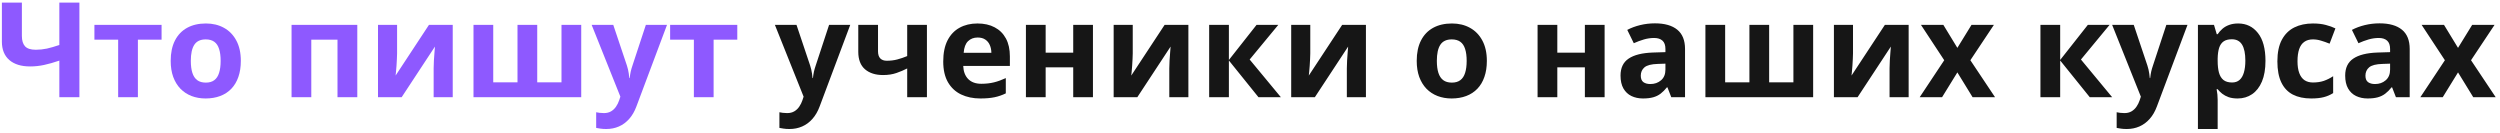
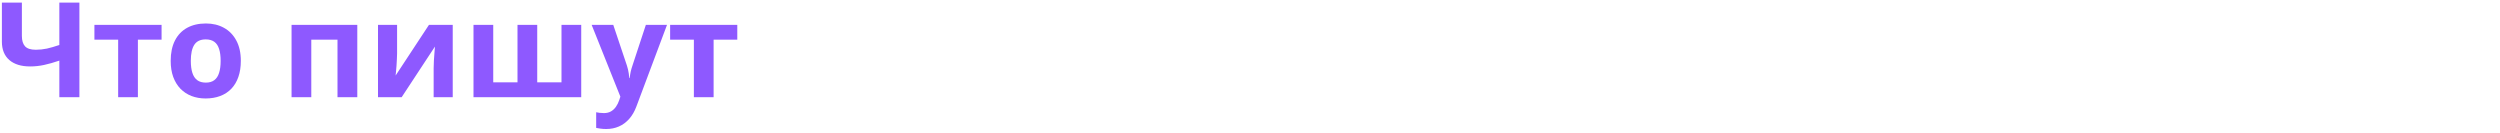
<svg xmlns="http://www.w3.org/2000/svg" width="566" height="30" viewBox="0 0 566 30" fill="none">
  <path d="M17.977 22H13.435V13.724C12.176 14.153 11.023 14.48 9.979 14.705C8.934 14.93 7.879 15.042 6.814 15.042C4.803 15.042 3.235 14.559 2.112 13.592C0.989 12.615 0.428 11.229 0.428 9.432V0.584H4.954V8.143C4.954 9.178 5.193 9.959 5.672 10.486C6.15 11.004 6.961 11.263 8.104 11.263C8.943 11.263 9.783 11.175 10.623 10.999C11.463 10.813 12.4 10.54 13.435 10.179V0.584H17.977V22ZM36.58 8.978H31.219V22H26.751V8.978H21.375V5.623H36.58V8.978ZM54.524 13.782C54.524 15.149 54.339 16.36 53.968 17.415C53.606 18.47 53.074 19.363 52.371 20.096C51.678 20.818 50.838 21.365 49.852 21.736C48.875 22.107 47.772 22.293 46.541 22.293C45.389 22.293 44.329 22.107 43.362 21.736C42.405 21.365 41.57 20.818 40.857 20.096C40.154 19.363 39.607 18.47 39.217 17.415C38.836 16.36 38.645 15.149 38.645 13.782C38.645 11.966 38.968 10.428 39.612 9.168C40.257 7.908 41.175 6.951 42.366 6.297C43.558 5.643 44.978 5.315 46.629 5.315C48.162 5.315 49.52 5.643 50.701 6.297C51.893 6.951 52.825 7.908 53.499 9.168C54.183 10.428 54.524 11.966 54.524 13.782ZM43.201 13.782C43.201 14.856 43.318 15.76 43.553 16.492C43.787 17.225 44.153 17.776 44.651 18.148C45.149 18.519 45.799 18.704 46.6 18.704C47.391 18.704 48.03 18.519 48.519 18.148C49.017 17.776 49.378 17.225 49.602 16.492C49.837 15.76 49.954 14.856 49.954 13.782C49.954 12.698 49.837 11.8 49.602 11.087C49.378 10.364 49.017 9.822 48.519 9.461C48.02 9.1 47.371 8.919 46.57 8.919C45.389 8.919 44.529 9.324 43.992 10.135C43.465 10.945 43.201 12.161 43.201 13.782ZM80.892 5.623V22H76.409V8.978H70.477V22H66.009V5.623H80.892ZM89.9 5.623V12.098C89.9 12.43 89.886 12.85 89.856 13.357C89.837 13.855 89.808 14.363 89.769 14.881C89.73 15.398 89.69 15.862 89.651 16.273C89.612 16.683 89.583 16.961 89.564 17.107L97.122 5.623H102.498V22H98.177V15.467C98.177 14.93 98.196 14.339 98.235 13.694C98.274 13.04 98.318 12.425 98.367 11.849C98.416 11.273 98.45 10.838 98.47 10.545L90.94 22H85.579V5.623H89.9ZM131.59 5.623V22H107.2V5.623H111.668V18.645H117.161V5.623H121.629V18.645H127.122V5.623H131.59ZM133.948 5.623H138.841L141.932 14.837C142.029 15.13 142.112 15.428 142.181 15.73C142.249 16.033 142.308 16.346 142.356 16.668C142.405 16.99 142.444 17.327 142.474 17.679H142.562C142.62 17.151 142.698 16.658 142.796 16.199C142.903 15.74 143.035 15.286 143.191 14.837L146.224 5.623H151.014L144.085 24.095C143.665 25.227 143.118 26.17 142.444 26.922C141.771 27.684 140.994 28.255 140.115 28.636C139.246 29.017 138.289 29.207 137.244 29.207C136.736 29.207 136.297 29.178 135.926 29.119C135.555 29.07 135.237 29.017 134.974 28.958V25.413C135.179 25.462 135.438 25.506 135.75 25.545C136.062 25.584 136.39 25.604 136.731 25.604C137.356 25.604 137.894 25.472 138.343 25.208C138.792 24.944 139.168 24.588 139.471 24.139C139.773 23.699 140.013 23.216 140.188 22.689L140.452 21.883L133.948 5.623ZM166.922 8.978H161.561V22H157.093V8.978H151.717V5.623H166.922V8.978Z" fill="#8E59FF" />
-   <path d="M175.433 5.623H180.325L183.416 14.837C183.514 15.13 183.597 15.428 183.665 15.73C183.733 16.033 183.792 16.346 183.841 16.668C183.89 16.99 183.929 17.327 183.958 17.679H184.046C184.104 17.151 184.183 16.658 184.28 16.199C184.388 15.74 184.52 15.286 184.676 14.837L187.708 5.623H192.498L185.569 24.095C185.149 25.227 184.603 26.17 183.929 26.922C183.255 27.684 182.479 28.255 181.6 28.636C180.73 29.017 179.773 29.207 178.729 29.207C178.221 29.207 177.781 29.178 177.41 29.119C177.039 29.07 176.722 29.017 176.458 28.958V25.413C176.663 25.462 176.922 25.506 177.234 25.545C177.547 25.584 177.874 25.604 178.216 25.604C178.841 25.604 179.378 25.472 179.827 25.208C180.276 24.944 180.652 24.588 180.955 24.139C181.258 23.699 181.497 23.216 181.673 22.689L181.937 21.883L175.433 5.623ZM198.782 5.623V11.614C198.782 12.327 198.953 12.864 199.295 13.226C199.646 13.577 200.135 13.753 200.76 13.753C201.619 13.753 202.415 13.655 203.147 13.46C203.89 13.265 204.637 13.011 205.389 12.698V5.623H209.856V22H205.389V15.496C204.676 15.867 203.87 16.209 202.972 16.521C202.083 16.834 201.067 16.99 199.925 16.99C198.216 16.99 196.854 16.556 195.838 15.687C194.822 14.808 194.314 13.484 194.314 11.717V5.623H198.782ZM221.297 5.315C222.811 5.315 224.114 5.608 225.208 6.194C226.302 6.771 227.146 7.61 227.742 8.714C228.338 9.817 228.636 11.165 228.636 12.757V14.925H218.074C218.123 16.185 218.499 17.176 219.202 17.898C219.915 18.611 220.901 18.968 222.161 18.968C223.206 18.968 224.163 18.86 225.032 18.645C225.901 18.431 226.795 18.108 227.713 17.679V21.136C226.902 21.536 226.053 21.829 225.164 22.015C224.285 22.2 223.216 22.293 221.956 22.293C220.315 22.293 218.86 21.99 217.591 21.385C216.331 20.779 215.34 19.856 214.617 18.616C213.904 17.376 213.548 15.813 213.548 13.929C213.548 12.015 213.87 10.423 214.515 9.153C215.169 7.874 216.077 6.917 217.239 6.282C218.401 5.638 219.754 5.315 221.297 5.315ZM221.326 8.494C220.457 8.494 219.734 8.772 219.158 9.329C218.592 9.886 218.265 10.76 218.177 11.951H224.446C224.437 11.287 224.314 10.696 224.08 10.179C223.855 9.661 223.514 9.251 223.055 8.948C222.605 8.646 222.029 8.494 221.326 8.494ZM236.736 5.623V11.922H242.977V5.623H247.444V22H242.977V15.247H236.736V22H232.269V5.623H236.736ZM256.453 5.623V12.098C256.453 12.43 256.438 12.85 256.409 13.357C256.39 13.855 256.36 14.363 256.321 14.881C256.282 15.398 256.243 15.862 256.204 16.273C256.165 16.683 256.136 16.961 256.116 17.107L263.675 5.623H269.051V22H264.729V15.467C264.729 14.93 264.749 14.339 264.788 13.694C264.827 13.04 264.871 12.425 264.92 11.849C264.969 11.273 265.003 10.838 265.022 10.545L257.493 22H252.132V5.623H256.453ZM284.49 5.623H289.412L282.923 13.475L289.983 22H284.915L278.221 13.694V22H273.753V5.623H278.221V13.577L284.49 5.623ZM296.648 5.623V12.098C296.648 12.43 296.634 12.85 296.604 13.357C296.585 13.855 296.556 14.363 296.517 14.881C296.478 15.398 296.438 15.862 296.399 16.273C296.36 16.683 296.331 16.961 296.312 17.107L303.87 5.623H309.246V22H304.925V15.467C304.925 14.93 304.944 14.339 304.983 13.694C305.022 13.04 305.066 12.425 305.115 11.849C305.164 11.273 305.198 10.838 305.218 10.545L297.688 22H292.327V5.623H296.648ZM336.624 13.782C336.624 15.149 336.438 16.36 336.067 17.415C335.706 18.47 335.174 19.363 334.471 20.096C333.777 20.818 332.938 21.365 331.951 21.736C330.975 22.107 329.871 22.293 328.641 22.293C327.488 22.293 326.429 22.107 325.462 21.736C324.505 21.365 323.67 20.818 322.957 20.096C322.254 19.363 321.707 18.47 321.316 17.415C320.936 16.36 320.745 15.149 320.745 13.782C320.745 11.966 321.067 10.428 321.712 9.168C322.356 7.908 323.274 6.951 324.466 6.297C325.657 5.643 327.078 5.315 328.729 5.315C330.262 5.315 331.619 5.643 332.801 6.297C333.992 6.951 334.925 7.908 335.599 9.168C336.282 10.428 336.624 11.966 336.624 13.782ZM325.301 13.782C325.301 14.856 325.418 15.76 325.652 16.492C325.887 17.225 326.253 17.776 326.751 18.148C327.249 18.519 327.898 18.704 328.699 18.704C329.49 18.704 330.13 18.519 330.618 18.148C331.116 17.776 331.478 17.225 331.702 16.492C331.937 15.76 332.054 14.856 332.054 13.782C332.054 12.698 331.937 11.8 331.702 11.087C331.478 10.364 331.116 9.822 330.618 9.461C330.12 9.1 329.471 8.919 328.67 8.919C327.488 8.919 326.629 9.324 326.092 10.135C325.564 10.945 325.301 12.161 325.301 13.782ZM352.576 5.623V11.922H358.816V5.623H363.284V22H358.816V15.247H352.576V22H348.108V5.623H352.576ZM374.681 5.286C376.878 5.286 378.562 5.765 379.734 6.722C380.906 7.679 381.492 9.134 381.492 11.087V22H378.372L377.508 19.773H377.391C376.922 20.359 376.443 20.838 375.955 21.209C375.467 21.58 374.905 21.854 374.271 22.029C373.636 22.205 372.864 22.293 371.956 22.293C370.989 22.293 370.12 22.107 369.349 21.736C368.587 21.365 367.986 20.799 367.547 20.037C367.107 19.266 366.888 18.289 366.888 17.107C366.888 15.369 367.498 14.09 368.719 13.27C369.939 12.44 371.771 11.98 374.212 11.893L377.054 11.805V11.087C377.054 10.227 376.829 9.598 376.38 9.197C375.931 8.797 375.306 8.597 374.505 8.597C373.714 8.597 372.938 8.709 372.176 8.934C371.414 9.158 370.652 9.441 369.891 9.783L368.411 6.766C369.28 6.307 370.252 5.945 371.326 5.682C372.41 5.418 373.528 5.286 374.681 5.286ZM377.054 14.412L375.325 14.471C373.88 14.51 372.874 14.769 372.308 15.247C371.751 15.726 371.473 16.355 371.473 17.137C371.473 17.82 371.673 18.309 372.073 18.602C372.474 18.885 372.996 19.026 373.641 19.026C374.598 19.026 375.403 18.743 376.058 18.177C376.722 17.61 377.054 16.805 377.054 15.76V14.412ZM410.496 5.623V22H386.106V5.623H390.574V18.645H396.067V5.623H400.535V18.645H406.028V5.623H410.496ZM419.52 5.623V12.098C419.52 12.43 419.505 12.85 419.476 13.357C419.456 13.855 419.427 14.363 419.388 14.881C419.349 15.398 419.31 15.862 419.271 16.273C419.231 16.683 419.202 16.961 419.183 17.107L426.741 5.623H432.117V22H427.796V15.467C427.796 14.93 427.815 14.339 427.854 13.694C427.894 13.04 427.938 12.425 427.986 11.849C428.035 11.273 428.069 10.838 428.089 10.545L420.56 22H415.198V5.623H419.52ZM440.174 13.636L434.9 5.623H439.969L443.147 10.838L446.355 5.623H451.424L446.092 13.636L451.673 22H446.59L443.147 16.39L439.69 22H434.622L440.174 13.636ZM472.693 5.623H477.615L471.126 13.475L478.187 22H473.118L466.424 13.694V22H461.956V5.623H466.424V13.577L472.693 5.623ZM478.187 5.623H483.079L486.17 14.837C486.268 15.13 486.351 15.428 486.419 15.73C486.487 16.033 486.546 16.346 486.595 16.668C486.644 16.99 486.683 17.327 486.712 17.679H486.8C486.858 17.151 486.937 16.658 487.034 16.199C487.142 15.74 487.273 15.286 487.43 14.837L490.462 5.623H495.252L488.323 24.095C487.903 25.227 487.356 26.17 486.683 26.922C486.009 27.684 485.232 28.255 484.354 28.636C483.484 29.017 482.527 29.207 481.482 29.207C480.975 29.207 480.535 29.178 480.164 29.119C479.793 29.07 479.476 29.017 479.212 28.958V25.413C479.417 25.462 479.676 25.506 479.988 25.545C480.301 25.584 480.628 25.604 480.97 25.604C481.595 25.604 482.132 25.472 482.581 25.208C483.03 24.944 483.406 24.588 483.709 24.139C484.012 23.699 484.251 23.216 484.427 22.689L484.69 21.883L478.187 5.623ZM506.722 5.315C508.567 5.315 510.057 6.033 511.189 7.469C512.332 8.904 512.903 11.009 512.903 13.782C512.903 15.638 512.635 17.2 512.098 18.47C511.561 19.73 510.818 20.682 509.871 21.326C508.924 21.971 507.835 22.293 506.604 22.293C505.813 22.293 505.135 22.195 504.568 22C504.002 21.795 503.519 21.536 503.118 21.224C502.718 20.901 502.371 20.56 502.078 20.198H501.844C501.922 20.589 501.98 20.989 502.02 21.399C502.059 21.81 502.078 22.21 502.078 22.601V29.207H497.61V5.623H501.243L501.873 7.747H502.078C502.371 7.308 502.728 6.902 503.147 6.531C503.567 6.16 504.07 5.867 504.656 5.652C505.252 5.428 505.94 5.315 506.722 5.315ZM505.286 8.89C504.505 8.89 503.885 9.051 503.426 9.373C502.967 9.695 502.63 10.179 502.415 10.823C502.21 11.468 502.098 12.283 502.078 13.27V13.753C502.078 14.808 502.176 15.701 502.371 16.434C502.576 17.166 502.913 17.723 503.382 18.104C503.86 18.484 504.515 18.675 505.345 18.675C506.028 18.675 506.59 18.484 507.029 18.104C507.469 17.723 507.796 17.166 508.011 16.434C508.235 15.691 508.348 14.788 508.348 13.724C508.348 12.122 508.099 10.916 507.601 10.105C507.103 9.295 506.331 8.89 505.286 8.89ZM523.245 22.293C521.624 22.293 520.242 22 519.1 21.414C517.957 20.818 517.088 19.9 516.492 18.66C515.896 17.42 515.599 15.833 515.599 13.899C515.599 11.898 515.936 10.267 516.609 9.007C517.293 7.737 518.235 6.805 519.437 6.209C520.647 5.613 522.049 5.315 523.641 5.315C524.773 5.315 525.75 5.428 526.57 5.652C527.4 5.867 528.123 6.126 528.738 6.429L527.42 9.886C526.717 9.603 526.062 9.373 525.457 9.197C524.852 9.012 524.246 8.919 523.641 8.919C522.859 8.919 522.21 9.104 521.692 9.476C521.175 9.837 520.789 10.384 520.535 11.116C520.281 11.849 520.154 12.767 520.154 13.87C520.154 14.954 520.291 15.852 520.564 16.565C520.838 17.278 521.233 17.811 521.751 18.162C522.269 18.504 522.898 18.675 523.641 18.675C524.568 18.675 525.394 18.553 526.116 18.309C526.839 18.055 527.542 17.703 528.226 17.254V21.077C527.542 21.507 526.824 21.814 526.072 22C525.33 22.195 524.388 22.293 523.245 22.293ZM538.743 5.286C540.94 5.286 542.625 5.765 543.797 6.722C544.969 7.679 545.555 9.134 545.555 11.087V22H542.435L541.57 19.773H541.453C540.984 20.359 540.506 20.838 540.018 21.209C539.529 21.58 538.968 21.854 538.333 22.029C537.698 22.205 536.927 22.293 536.019 22.293C535.052 22.293 534.183 22.107 533.411 21.736C532.649 21.365 532.049 20.799 531.609 20.037C531.17 19.266 530.95 18.289 530.95 17.107C530.95 15.369 531.561 14.09 532.781 13.27C534.002 12.44 535.833 11.98 538.274 11.893L541.116 11.805V11.087C541.116 10.227 540.892 9.598 540.442 9.197C539.993 8.797 539.368 8.597 538.567 8.597C537.776 8.597 537 8.709 536.238 8.934C535.477 9.158 534.715 9.441 533.953 9.783L532.474 6.766C533.343 6.307 534.314 5.945 535.389 5.682C536.473 5.418 537.591 5.286 538.743 5.286ZM541.116 14.412L539.388 14.471C537.942 14.51 536.937 14.769 536.37 15.247C535.813 15.726 535.535 16.355 535.535 17.137C535.535 17.82 535.735 18.309 536.136 18.602C536.536 18.885 537.059 19.026 537.703 19.026C538.66 19.026 539.466 18.743 540.12 18.177C540.784 17.61 541.116 16.805 541.116 15.76V14.412ZM553.523 13.636L548.25 5.623H553.318L556.497 10.838L559.705 5.623H564.773L559.441 13.636L565.022 22H559.939L556.497 16.39L553.04 22H547.972L553.523 13.636Z" fill="#161616" />
</svg>